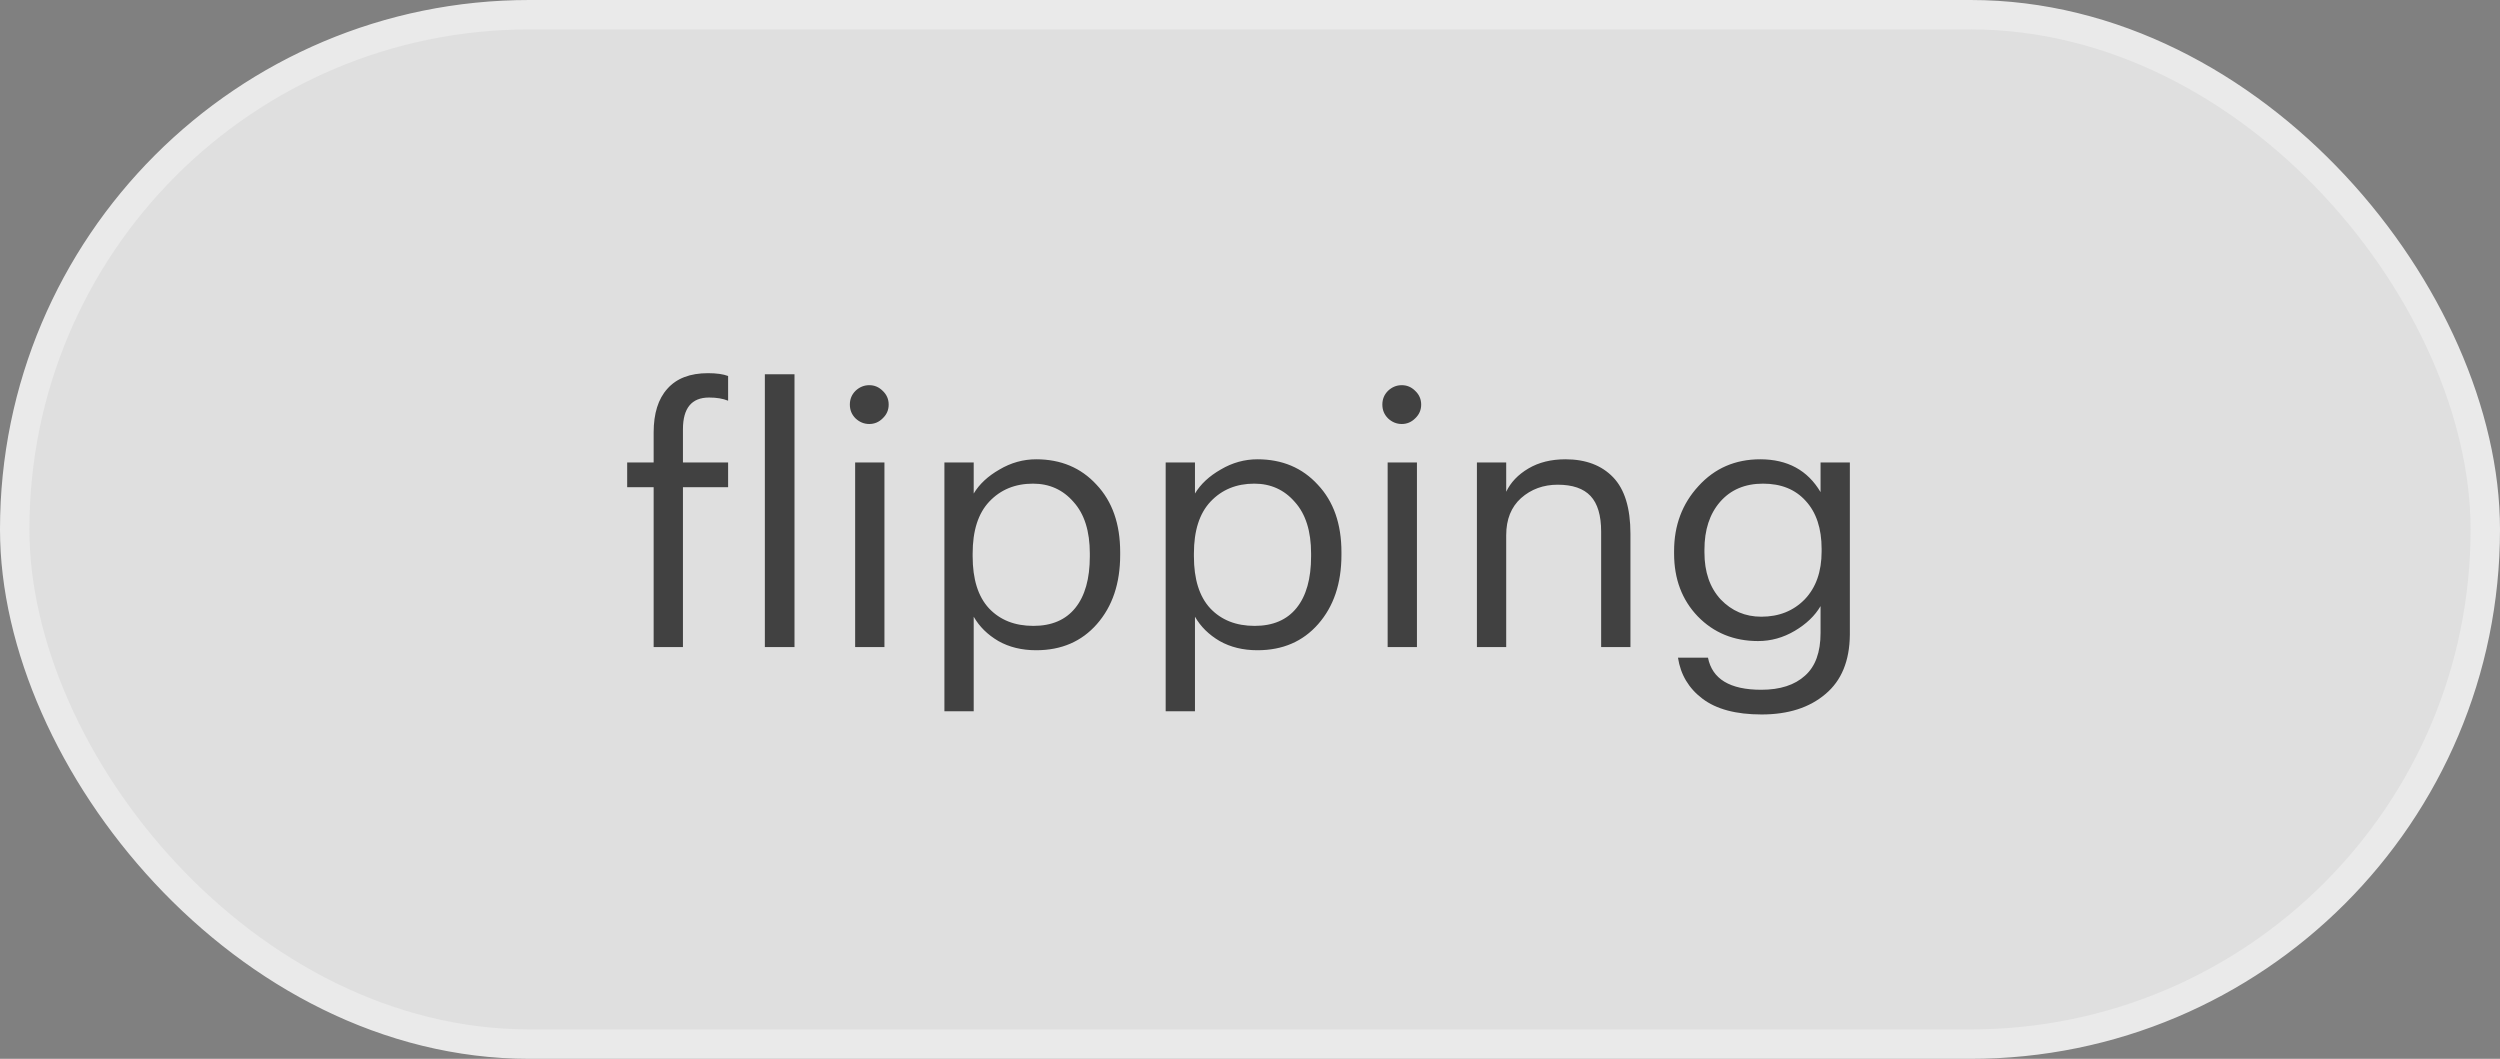
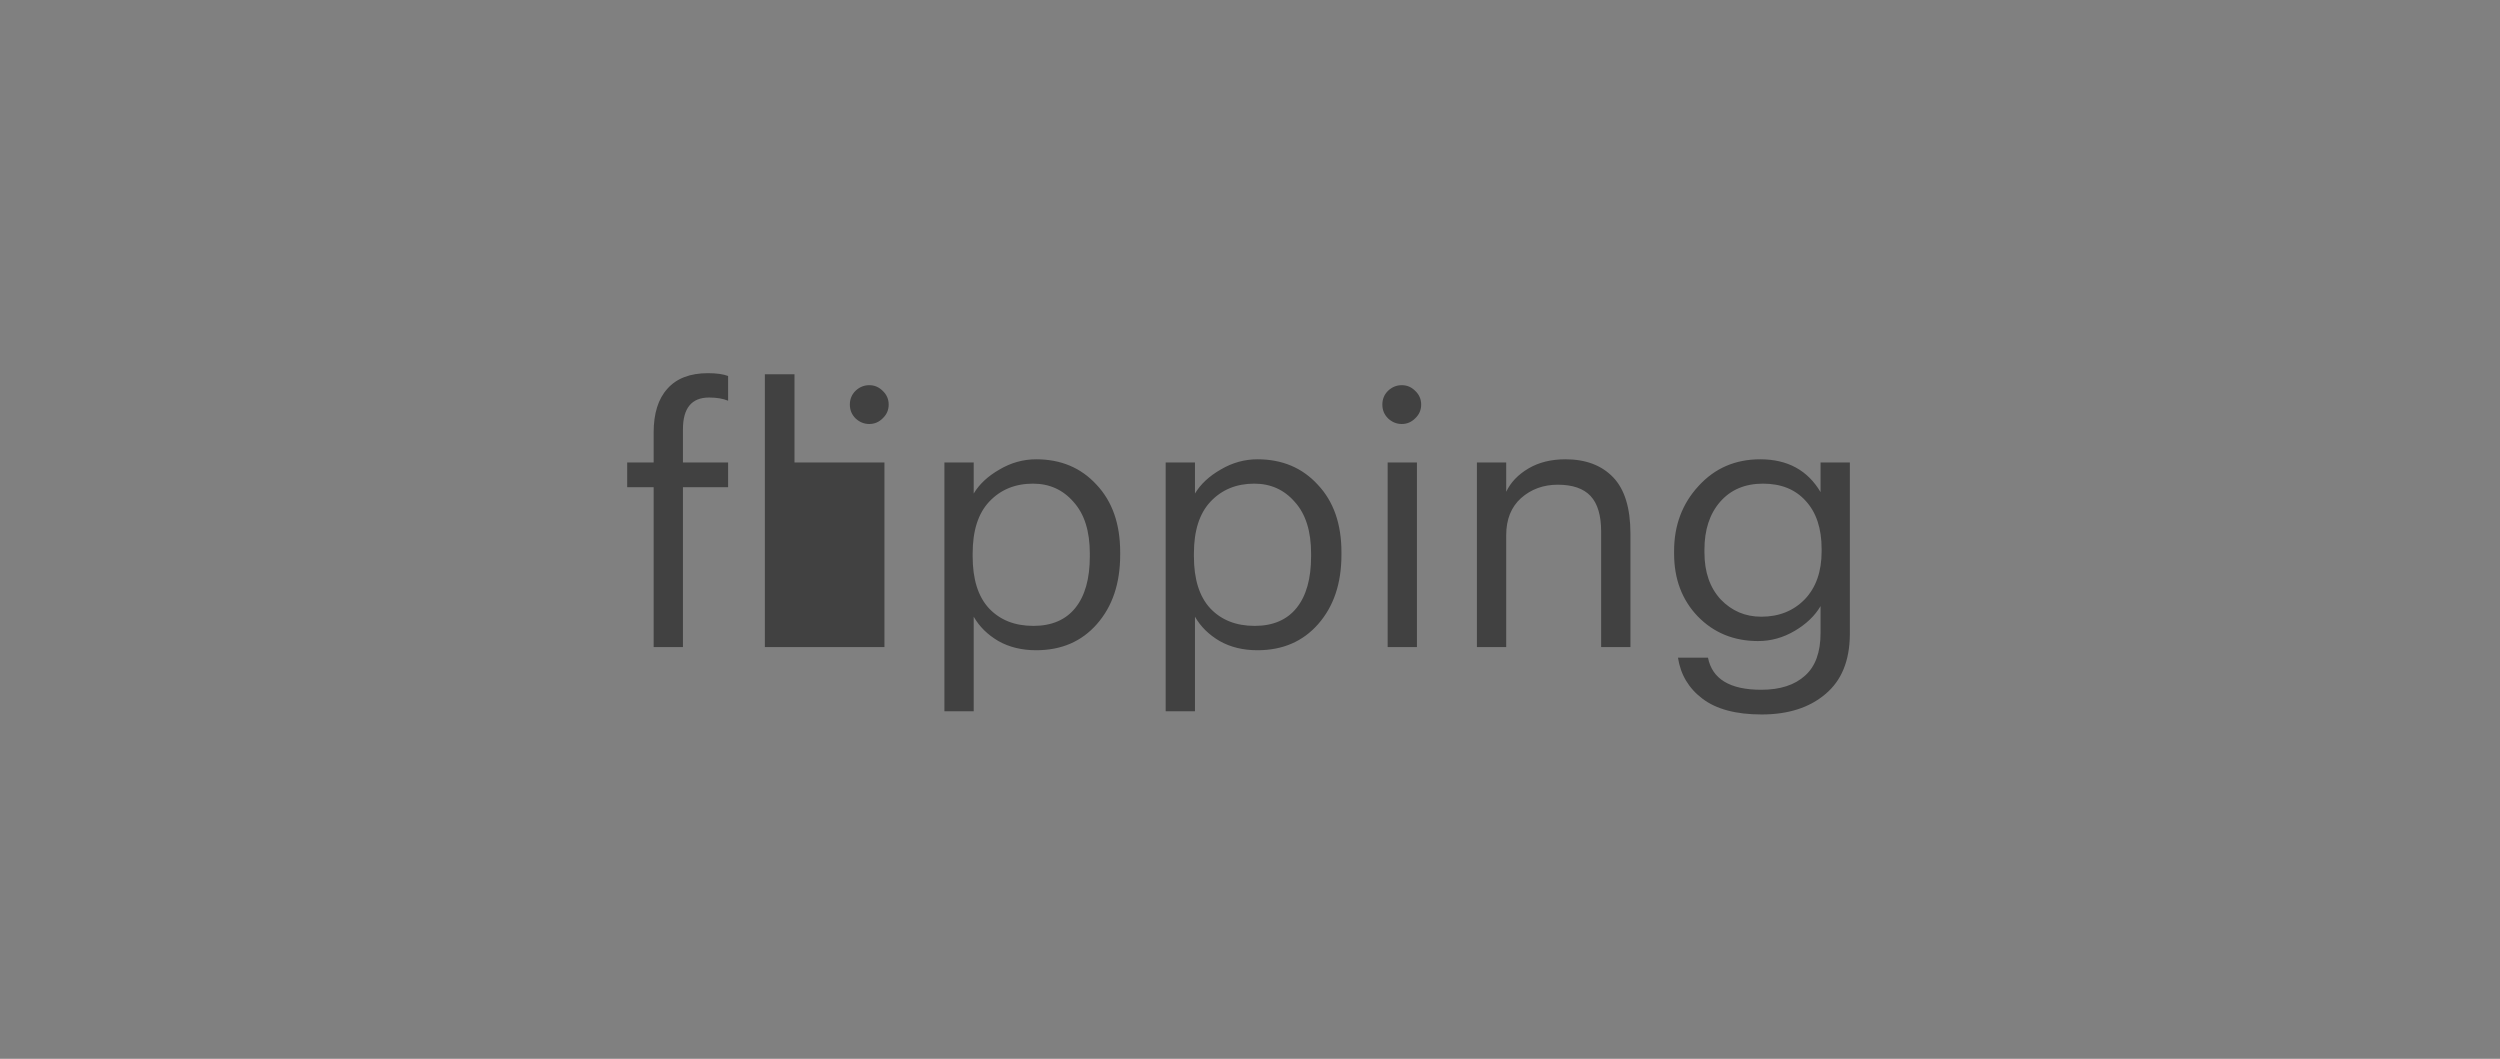
<svg xmlns="http://www.w3.org/2000/svg" width="85" height="36" viewBox="0 0 85 36" fill="none">
  <rect x="0" y="0" width="85" height="36" fill="#808080" stroke="none" />
-   <rect x="0.5" y="0.5" width="84" height="35" rx="17.5" fill="white" fill-opacity="0.75" stroke="#EAEAEA" />
-   <path d="M22.224 22V16.564H21.324V15.724H22.224V14.704C22.224 14.056 22.38 13.56 22.692 13.216C23.004 12.864 23.464 12.688 24.072 12.688C24.36 12.688 24.588 12.72 24.756 12.784V13.624C24.58 13.552 24.364 13.516 24.108 13.516C23.516 13.516 23.22 13.876 23.22 14.596V15.724H24.756V16.564H23.22V22H22.224ZM26.005 22V12.724H27.013V22H26.005ZM29.075 22V15.724H30.071V22H29.075ZM30.011 14.224C29.883 14.352 29.731 14.416 29.555 14.416C29.379 14.416 29.223 14.352 29.087 14.224C28.959 14.096 28.895 13.94 28.895 13.756C28.895 13.572 28.959 13.416 29.087 13.288C29.223 13.16 29.379 13.096 29.555 13.096C29.731 13.096 29.883 13.16 30.011 13.288C30.147 13.416 30.215 13.572 30.215 13.756C30.215 13.94 30.147 14.096 30.011 14.224ZM32.11 24.184V15.724H33.106V16.78C33.298 16.46 33.59 16.188 33.982 15.964C34.374 15.732 34.79 15.616 35.23 15.616C36.07 15.616 36.754 15.904 37.282 16.48C37.818 17.048 38.086 17.812 38.086 18.772V18.868C38.086 19.836 37.822 20.62 37.294 21.22C36.774 21.812 36.086 22.108 35.23 22.108C34.742 22.108 34.314 22.004 33.946 21.796C33.578 21.58 33.298 21.304 33.106 20.968V24.184H32.11ZM35.134 21.28C35.758 21.28 36.234 21.076 36.562 20.668C36.89 20.26 37.054 19.676 37.054 18.916V18.82C37.054 18.06 36.87 17.476 36.502 17.068C36.142 16.652 35.682 16.444 35.122 16.444C34.514 16.444 34.018 16.648 33.634 17.056C33.258 17.456 33.07 18.044 33.07 18.82V18.916C33.07 19.692 33.254 20.28 33.622 20.68C33.998 21.08 34.502 21.28 35.134 21.28ZM39.633 24.184V15.724H40.629V16.78C40.821 16.46 41.113 16.188 41.505 15.964C41.897 15.732 42.313 15.616 42.753 15.616C43.593 15.616 44.277 15.904 44.805 16.48C45.341 17.048 45.609 17.812 45.609 18.772V18.868C45.609 19.836 45.345 20.62 44.817 21.22C44.297 21.812 43.609 22.108 42.753 22.108C42.265 22.108 41.837 22.004 41.469 21.796C41.101 21.58 40.821 21.304 40.629 20.968V24.184H39.633ZM42.657 21.28C43.281 21.28 43.757 21.076 44.085 20.668C44.413 20.26 44.577 19.676 44.577 18.916V18.82C44.577 18.06 44.393 17.476 44.025 17.068C43.665 16.652 43.205 16.444 42.645 16.444C42.037 16.444 41.541 16.648 41.157 17.056C40.781 17.456 40.593 18.044 40.593 18.82V18.916C40.593 19.692 40.777 20.28 41.145 20.68C41.521 21.08 42.025 21.28 42.657 21.28ZM47.18 22V15.724H48.176V22H47.18ZM48.116 14.224C47.988 14.352 47.836 14.416 47.66 14.416C47.484 14.416 47.328 14.352 47.192 14.224C47.064 14.096 47 13.94 47 13.756C47 13.572 47.064 13.416 47.192 13.288C47.328 13.16 47.484 13.096 47.66 13.096C47.836 13.096 47.988 13.16 48.116 13.288C48.252 13.416 48.32 13.572 48.32 13.756C48.32 13.94 48.252 14.096 48.116 14.224ZM50.215 22V15.724H51.211V16.72C51.363 16.4 51.615 16.136 51.967 15.928C52.319 15.72 52.739 15.616 53.227 15.616C53.915 15.616 54.455 15.82 54.847 16.228C55.239 16.636 55.435 17.276 55.435 18.148V22H54.439V18.076C54.439 17.524 54.319 17.12 54.079 16.864C53.839 16.608 53.467 16.48 52.963 16.48C52.475 16.48 52.059 16.632 51.715 16.936C51.379 17.24 51.211 17.66 51.211 18.196V22H50.215ZM59.895 24.292C59.023 24.292 58.351 24.112 57.879 23.752C57.415 23.4 57.139 22.936 57.051 22.36H58.071C58.215 23.088 58.819 23.452 59.883 23.452C60.523 23.452 61.019 23.292 61.371 22.972C61.723 22.66 61.899 22.176 61.899 21.52V20.608C61.707 20.936 61.415 21.216 61.023 21.448C60.631 21.68 60.215 21.796 59.775 21.796C58.951 21.796 58.267 21.516 57.723 20.956C57.187 20.396 56.919 19.684 56.919 18.82V18.736C56.919 17.864 57.195 17.128 57.747 16.528C58.299 15.92 58.999 15.616 59.847 15.616C60.775 15.616 61.459 15.988 61.899 16.732V15.724H62.895V21.58C62.887 22.468 62.611 23.14 62.067 23.596C61.523 24.06 60.799 24.292 59.895 24.292ZM59.883 20.968C60.483 20.968 60.975 20.772 61.359 20.38C61.743 19.98 61.935 19.436 61.935 18.748V18.664C61.935 17.968 61.755 17.424 61.395 17.032C61.043 16.64 60.559 16.444 59.943 16.444C59.327 16.444 58.839 16.652 58.479 17.068C58.127 17.476 57.951 18.016 57.951 18.688V18.784C57.951 19.448 58.135 19.98 58.503 20.38C58.879 20.772 59.339 20.968 59.883 20.968Z" fill="#414141" />
+   <path d="M22.224 22V16.564H21.324V15.724H22.224V14.704C22.224 14.056 22.38 13.56 22.692 13.216C23.004 12.864 23.464 12.688 24.072 12.688C24.36 12.688 24.588 12.72 24.756 12.784V13.624C24.58 13.552 24.364 13.516 24.108 13.516C23.516 13.516 23.22 13.876 23.22 14.596V15.724H24.756V16.564H23.22V22H22.224ZM26.005 22V12.724H27.013V22H26.005ZV15.724H30.071V22H29.075ZM30.011 14.224C29.883 14.352 29.731 14.416 29.555 14.416C29.379 14.416 29.223 14.352 29.087 14.224C28.959 14.096 28.895 13.94 28.895 13.756C28.895 13.572 28.959 13.416 29.087 13.288C29.223 13.16 29.379 13.096 29.555 13.096C29.731 13.096 29.883 13.16 30.011 13.288C30.147 13.416 30.215 13.572 30.215 13.756C30.215 13.94 30.147 14.096 30.011 14.224ZM32.11 24.184V15.724H33.106V16.78C33.298 16.46 33.59 16.188 33.982 15.964C34.374 15.732 34.79 15.616 35.23 15.616C36.07 15.616 36.754 15.904 37.282 16.48C37.818 17.048 38.086 17.812 38.086 18.772V18.868C38.086 19.836 37.822 20.62 37.294 21.22C36.774 21.812 36.086 22.108 35.23 22.108C34.742 22.108 34.314 22.004 33.946 21.796C33.578 21.58 33.298 21.304 33.106 20.968V24.184H32.11ZM35.134 21.28C35.758 21.28 36.234 21.076 36.562 20.668C36.89 20.26 37.054 19.676 37.054 18.916V18.82C37.054 18.06 36.87 17.476 36.502 17.068C36.142 16.652 35.682 16.444 35.122 16.444C34.514 16.444 34.018 16.648 33.634 17.056C33.258 17.456 33.07 18.044 33.07 18.82V18.916C33.07 19.692 33.254 20.28 33.622 20.68C33.998 21.08 34.502 21.28 35.134 21.28ZM39.633 24.184V15.724H40.629V16.78C40.821 16.46 41.113 16.188 41.505 15.964C41.897 15.732 42.313 15.616 42.753 15.616C43.593 15.616 44.277 15.904 44.805 16.48C45.341 17.048 45.609 17.812 45.609 18.772V18.868C45.609 19.836 45.345 20.62 44.817 21.22C44.297 21.812 43.609 22.108 42.753 22.108C42.265 22.108 41.837 22.004 41.469 21.796C41.101 21.58 40.821 21.304 40.629 20.968V24.184H39.633ZM42.657 21.28C43.281 21.28 43.757 21.076 44.085 20.668C44.413 20.26 44.577 19.676 44.577 18.916V18.82C44.577 18.06 44.393 17.476 44.025 17.068C43.665 16.652 43.205 16.444 42.645 16.444C42.037 16.444 41.541 16.648 41.157 17.056C40.781 17.456 40.593 18.044 40.593 18.82V18.916C40.593 19.692 40.777 20.28 41.145 20.68C41.521 21.08 42.025 21.28 42.657 21.28ZM47.18 22V15.724H48.176V22H47.18ZM48.116 14.224C47.988 14.352 47.836 14.416 47.66 14.416C47.484 14.416 47.328 14.352 47.192 14.224C47.064 14.096 47 13.94 47 13.756C47 13.572 47.064 13.416 47.192 13.288C47.328 13.16 47.484 13.096 47.66 13.096C47.836 13.096 47.988 13.16 48.116 13.288C48.252 13.416 48.32 13.572 48.32 13.756C48.32 13.94 48.252 14.096 48.116 14.224ZM50.215 22V15.724H51.211V16.72C51.363 16.4 51.615 16.136 51.967 15.928C52.319 15.72 52.739 15.616 53.227 15.616C53.915 15.616 54.455 15.82 54.847 16.228C55.239 16.636 55.435 17.276 55.435 18.148V22H54.439V18.076C54.439 17.524 54.319 17.12 54.079 16.864C53.839 16.608 53.467 16.48 52.963 16.48C52.475 16.48 52.059 16.632 51.715 16.936C51.379 17.24 51.211 17.66 51.211 18.196V22H50.215ZM59.895 24.292C59.023 24.292 58.351 24.112 57.879 23.752C57.415 23.4 57.139 22.936 57.051 22.36H58.071C58.215 23.088 58.819 23.452 59.883 23.452C60.523 23.452 61.019 23.292 61.371 22.972C61.723 22.66 61.899 22.176 61.899 21.52V20.608C61.707 20.936 61.415 21.216 61.023 21.448C60.631 21.68 60.215 21.796 59.775 21.796C58.951 21.796 58.267 21.516 57.723 20.956C57.187 20.396 56.919 19.684 56.919 18.82V18.736C56.919 17.864 57.195 17.128 57.747 16.528C58.299 15.92 58.999 15.616 59.847 15.616C60.775 15.616 61.459 15.988 61.899 16.732V15.724H62.895V21.58C62.887 22.468 62.611 23.14 62.067 23.596C61.523 24.06 60.799 24.292 59.895 24.292ZM59.883 20.968C60.483 20.968 60.975 20.772 61.359 20.38C61.743 19.98 61.935 19.436 61.935 18.748V18.664C61.935 17.968 61.755 17.424 61.395 17.032C61.043 16.64 60.559 16.444 59.943 16.444C59.327 16.444 58.839 16.652 58.479 17.068C58.127 17.476 57.951 18.016 57.951 18.688V18.784C57.951 19.448 58.135 19.98 58.503 20.38C58.879 20.772 59.339 20.968 59.883 20.968Z" fill="#414141" />
</svg>